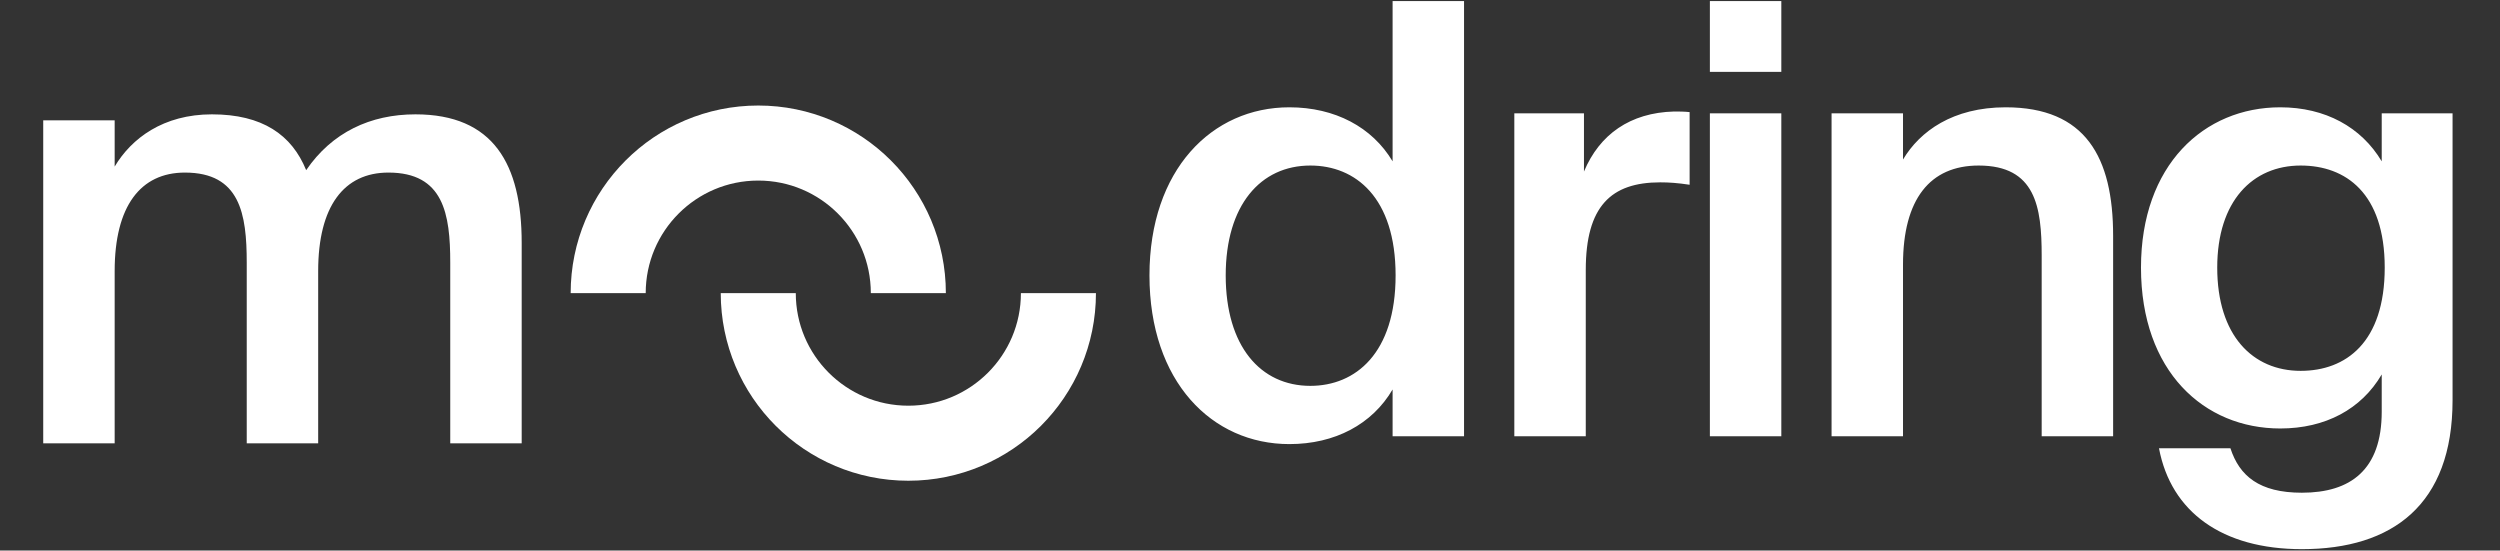
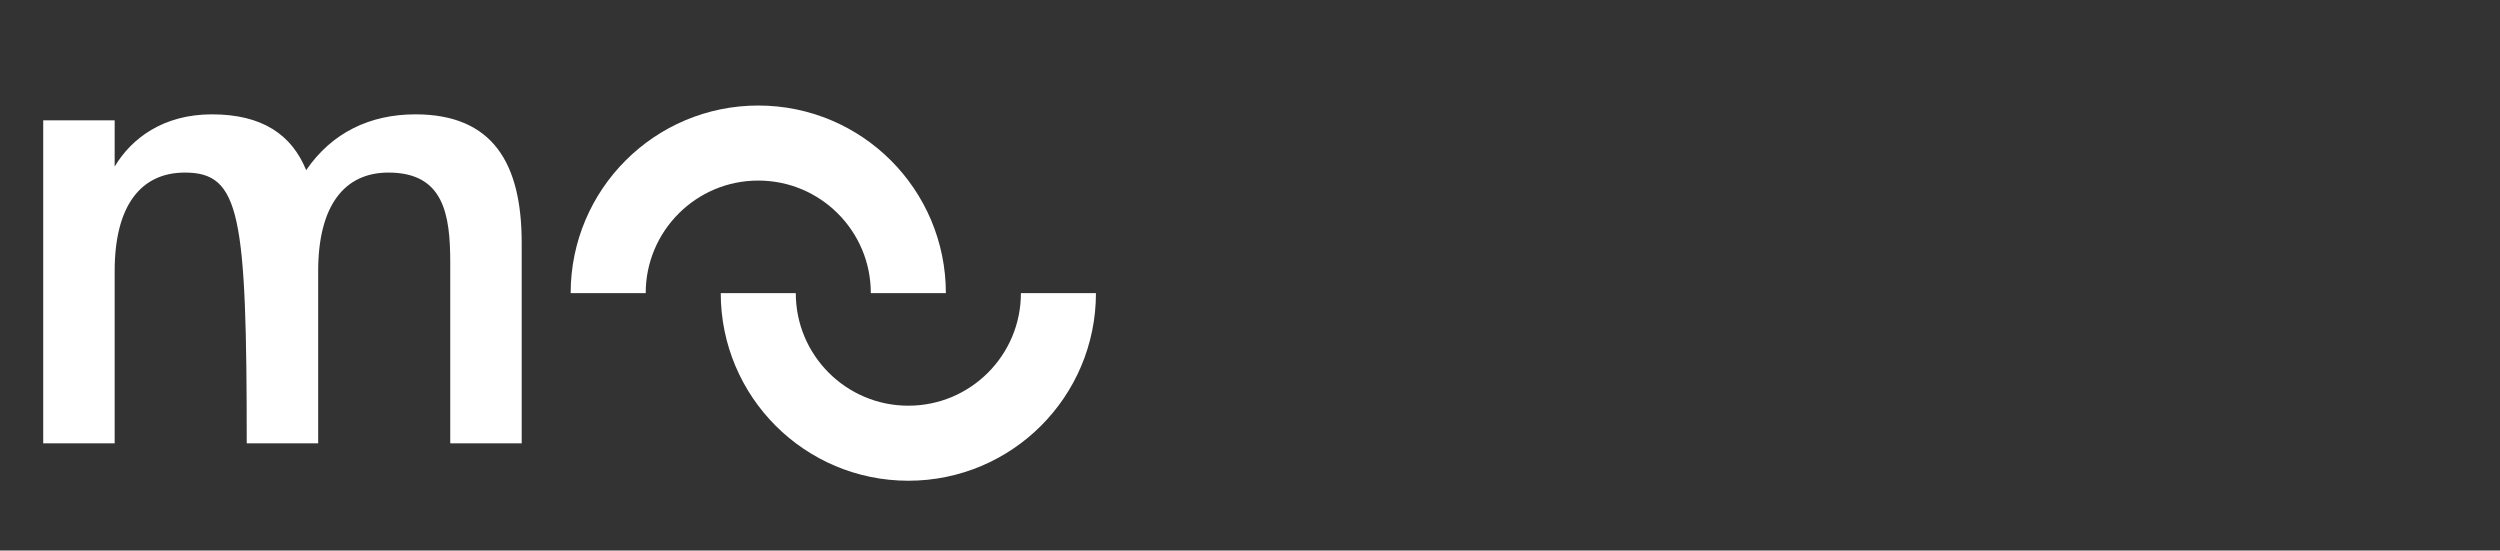
<svg xmlns="http://www.w3.org/2000/svg" width="722" height="159" viewBox="0 0 722 159" fill="none">
  <rect x="0" y="0" width="722" height="159" fill="#333333" stroke="none" />
  <path d="M262.33 84.656C262.33 60.718 242.925 41.312 218.986 41.312C195.048 41.312 175.643 60.718 175.643 84.656" stroke="white" stroke-width="21.672" />
  <path d="M305.674 84.656C305.674 108.594 286.268 128 262.33 128C238.392 128 218.986 108.594 218.986 84.656" stroke="white" stroke-width="21.672" />
-   <path d="M12.483 128.032V34.756H33.115V48.106C37.969 39.957 47.158 33.022 61.202 33.022C75.765 33.022 84.261 38.917 88.422 49.146C95.877 38.223 106.973 33.022 119.976 33.022C142.515 33.022 150.663 47.412 150.663 70.124V128.032H130.032V75.846C130.032 61.802 128.125 49.839 112.174 49.839C99.344 49.839 91.889 59.548 91.889 78.273V128.032H71.257V75.846C71.257 61.802 69.35 49.839 53.4 49.839C40.57 49.839 33.115 59.548 33.115 78.273V128.032H12.483Z" fill="white" />
-   <path d="M402.183 126V112.477C396.288 122.532 385.539 128.254 372.362 128.254C349.997 128.254 331.966 110.223 331.966 79.535C331.966 49.021 349.997 30.99 372.362 30.99C385.539 30.99 396.288 36.712 402.183 46.594V0.303H422.814V126H402.183ZM378.43 111.436C391.433 111.436 403.05 102.074 403.05 79.535C403.05 56.996 391.433 47.808 378.43 47.808C364.04 47.808 353.984 59.25 353.984 79.535C353.984 99.994 364.04 111.436 378.43 111.436ZM437.337 126V32.724H457.449V49.541C461.957 38.792 470.799 32.55 483.455 32.204C484.842 32.204 486.403 32.204 487.963 32.377V53.356C484.495 52.836 482.068 52.662 479.468 52.662C465.251 52.662 457.969 59.597 457.969 77.975V126H437.337ZM493.813 126V32.724H514.445V126H493.813ZM493.813 20.761V0.303H514.445V20.761H493.813ZM528.956 126V32.724H549.587V46.074C554.442 37.925 563.977 30.99 579.234 30.99C602.293 30.99 610.269 45.38 610.269 68.093V126H589.637V73.814C589.637 59.77 587.903 47.808 571.433 47.808C557.389 47.808 549.587 57.517 549.587 76.415V126H528.956ZM708.299 32.724V115.597C708.299 145.765 690.961 158.595 664.782 158.595C641.723 158.595 626.986 147.845 623.518 129.468H644.15C646.751 137.443 652.472 142.297 664.782 142.297C678.825 142.297 687.841 135.709 687.841 118.892V108.142C681.946 118.198 671.543 123.746 658.54 123.746C636.522 123.746 618.317 107.275 618.317 77.281C618.317 47.634 636.522 30.99 658.54 30.99C671.543 30.99 681.946 36.712 687.841 46.594V32.724H708.299ZM664.435 107.102C677.438 107.102 688.708 98.953 688.708 77.281C688.708 55.783 677.438 47.808 664.435 47.808C650.565 47.808 640.336 58.037 640.336 77.281C640.336 96.873 650.565 107.102 664.435 107.102Z" fill="white" />
+   <path d="M12.483 128.032V34.756H33.115V48.106C37.969 39.957 47.158 33.022 61.202 33.022C75.765 33.022 84.261 38.917 88.422 49.146C95.877 38.223 106.973 33.022 119.976 33.022C142.515 33.022 150.663 47.412 150.663 70.124V128.032H130.032V75.846C130.032 61.802 128.125 49.839 112.174 49.839C99.344 49.839 91.889 59.548 91.889 78.273V128.032H71.257C71.257 61.802 69.35 49.839 53.4 49.839C40.57 49.839 33.115 59.548 33.115 78.273V128.032H12.483Z" fill="white" />
</svg>